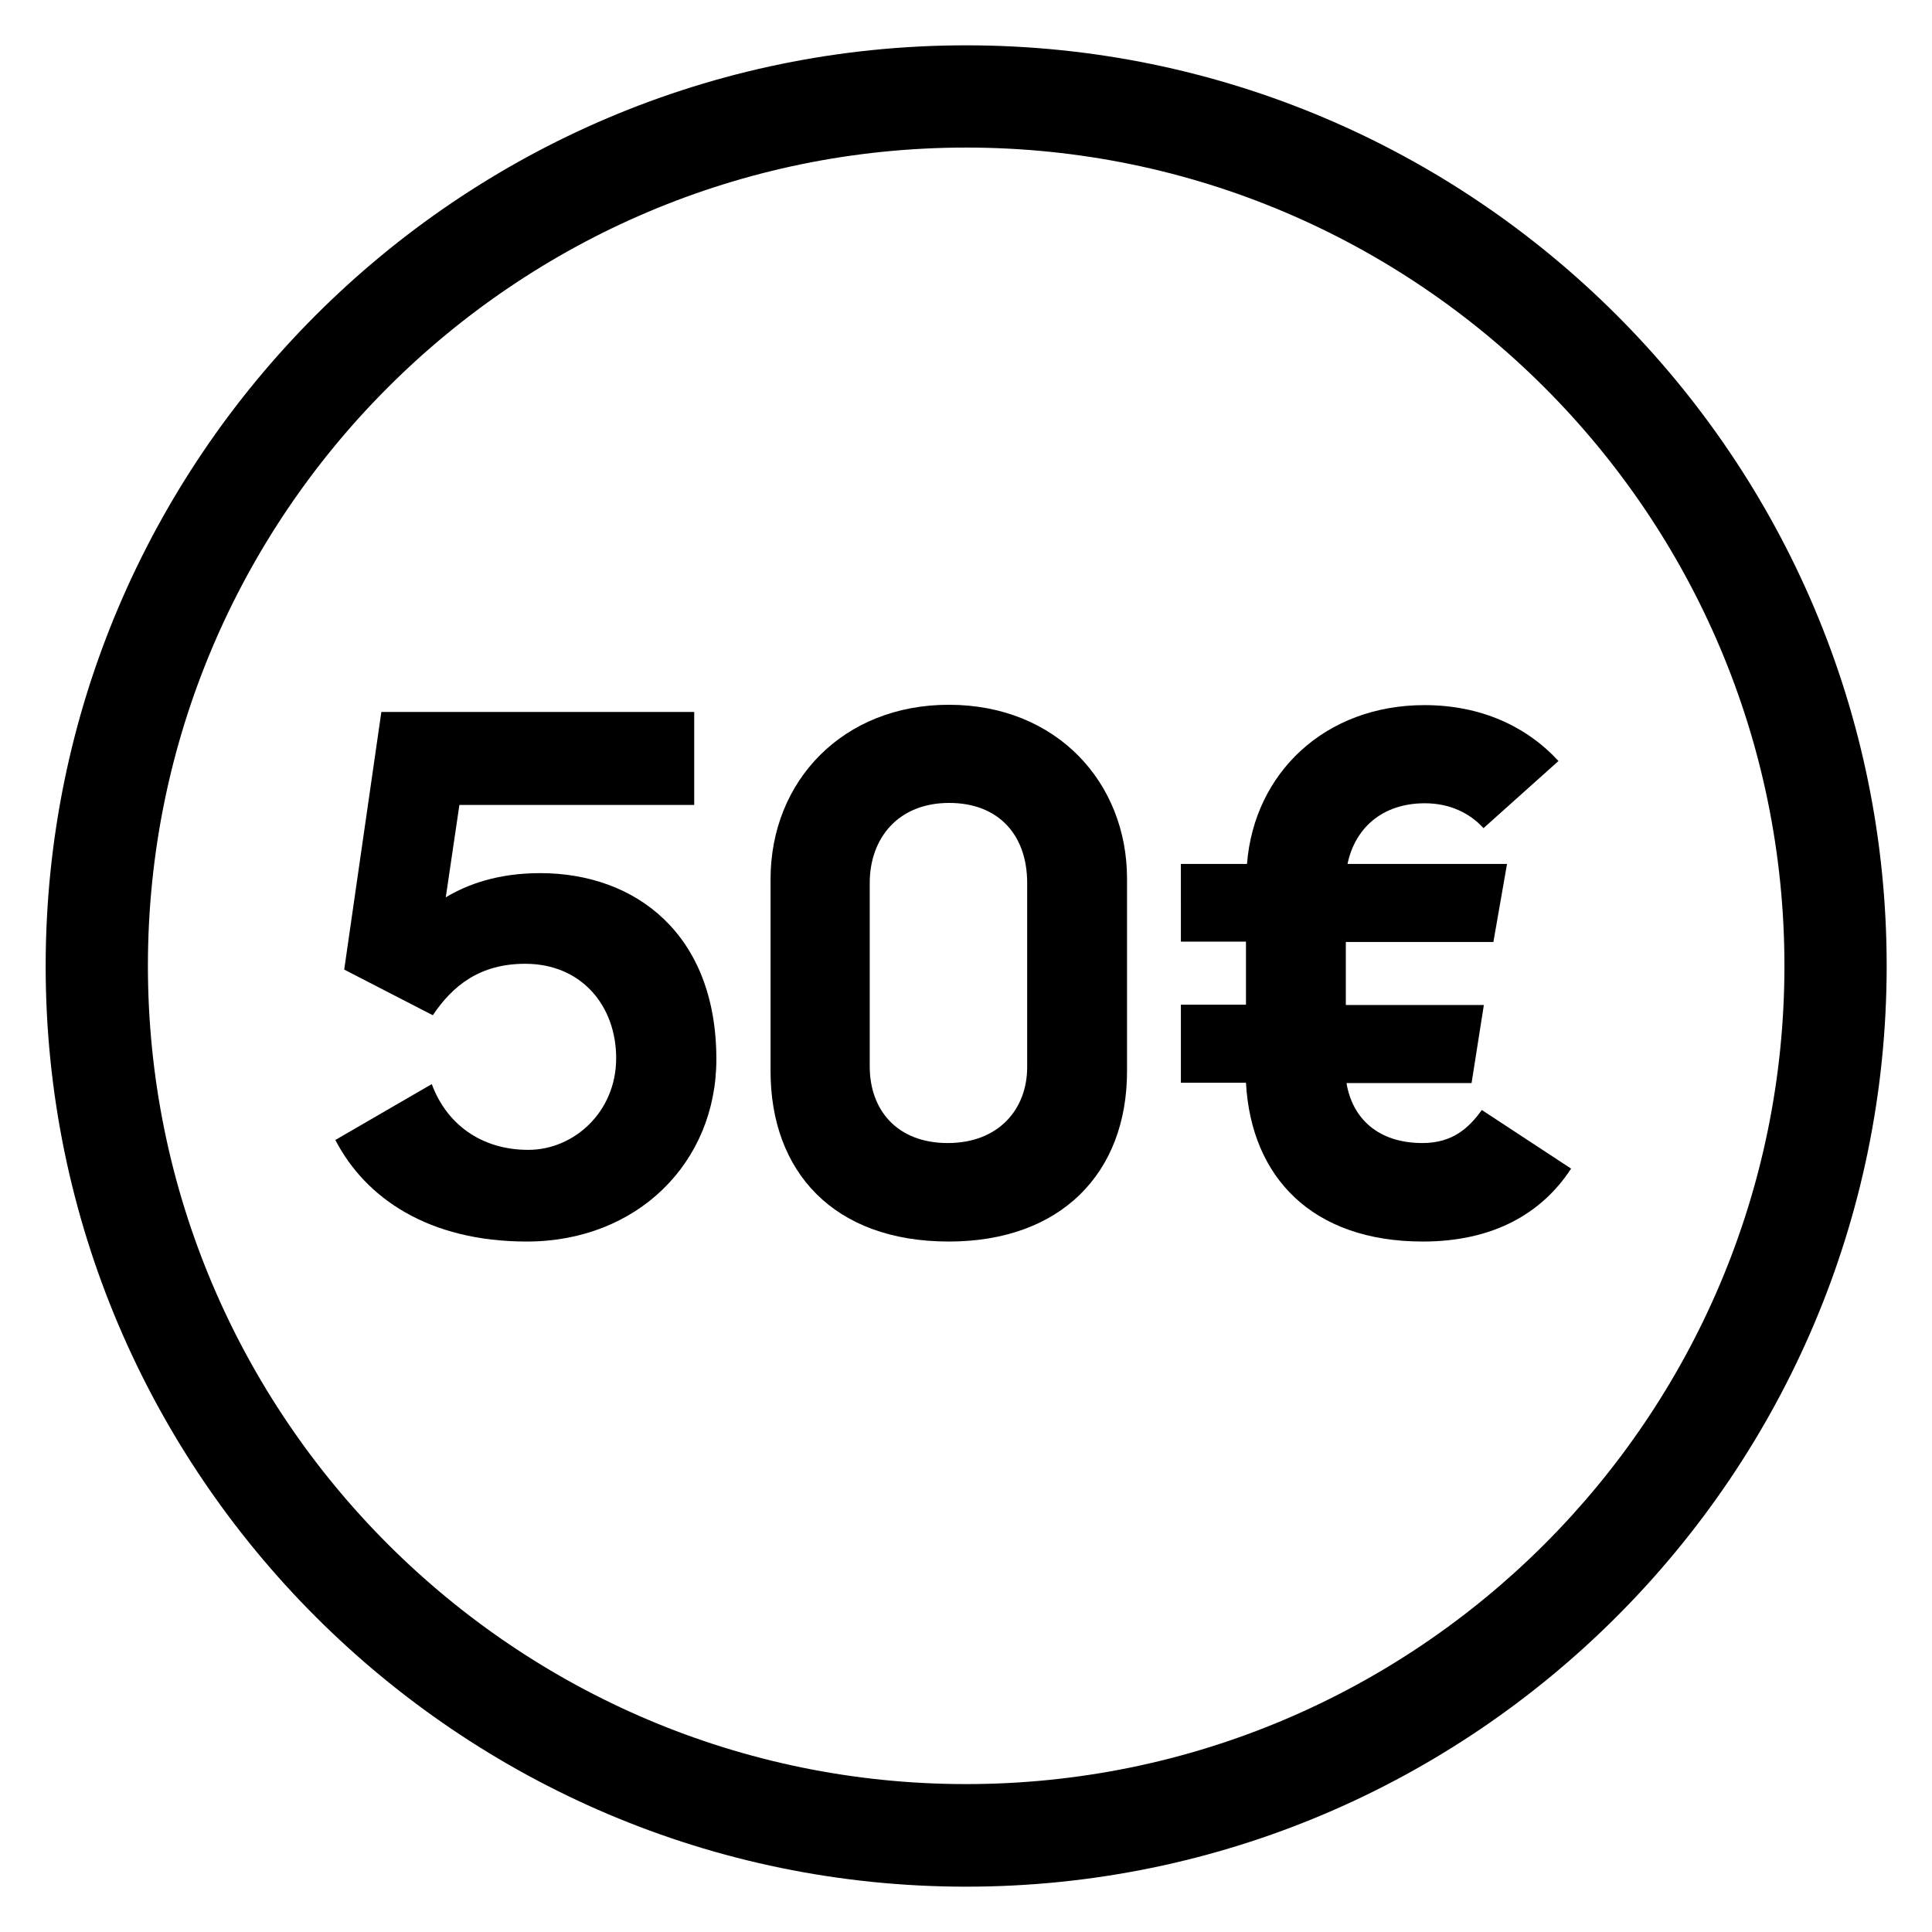
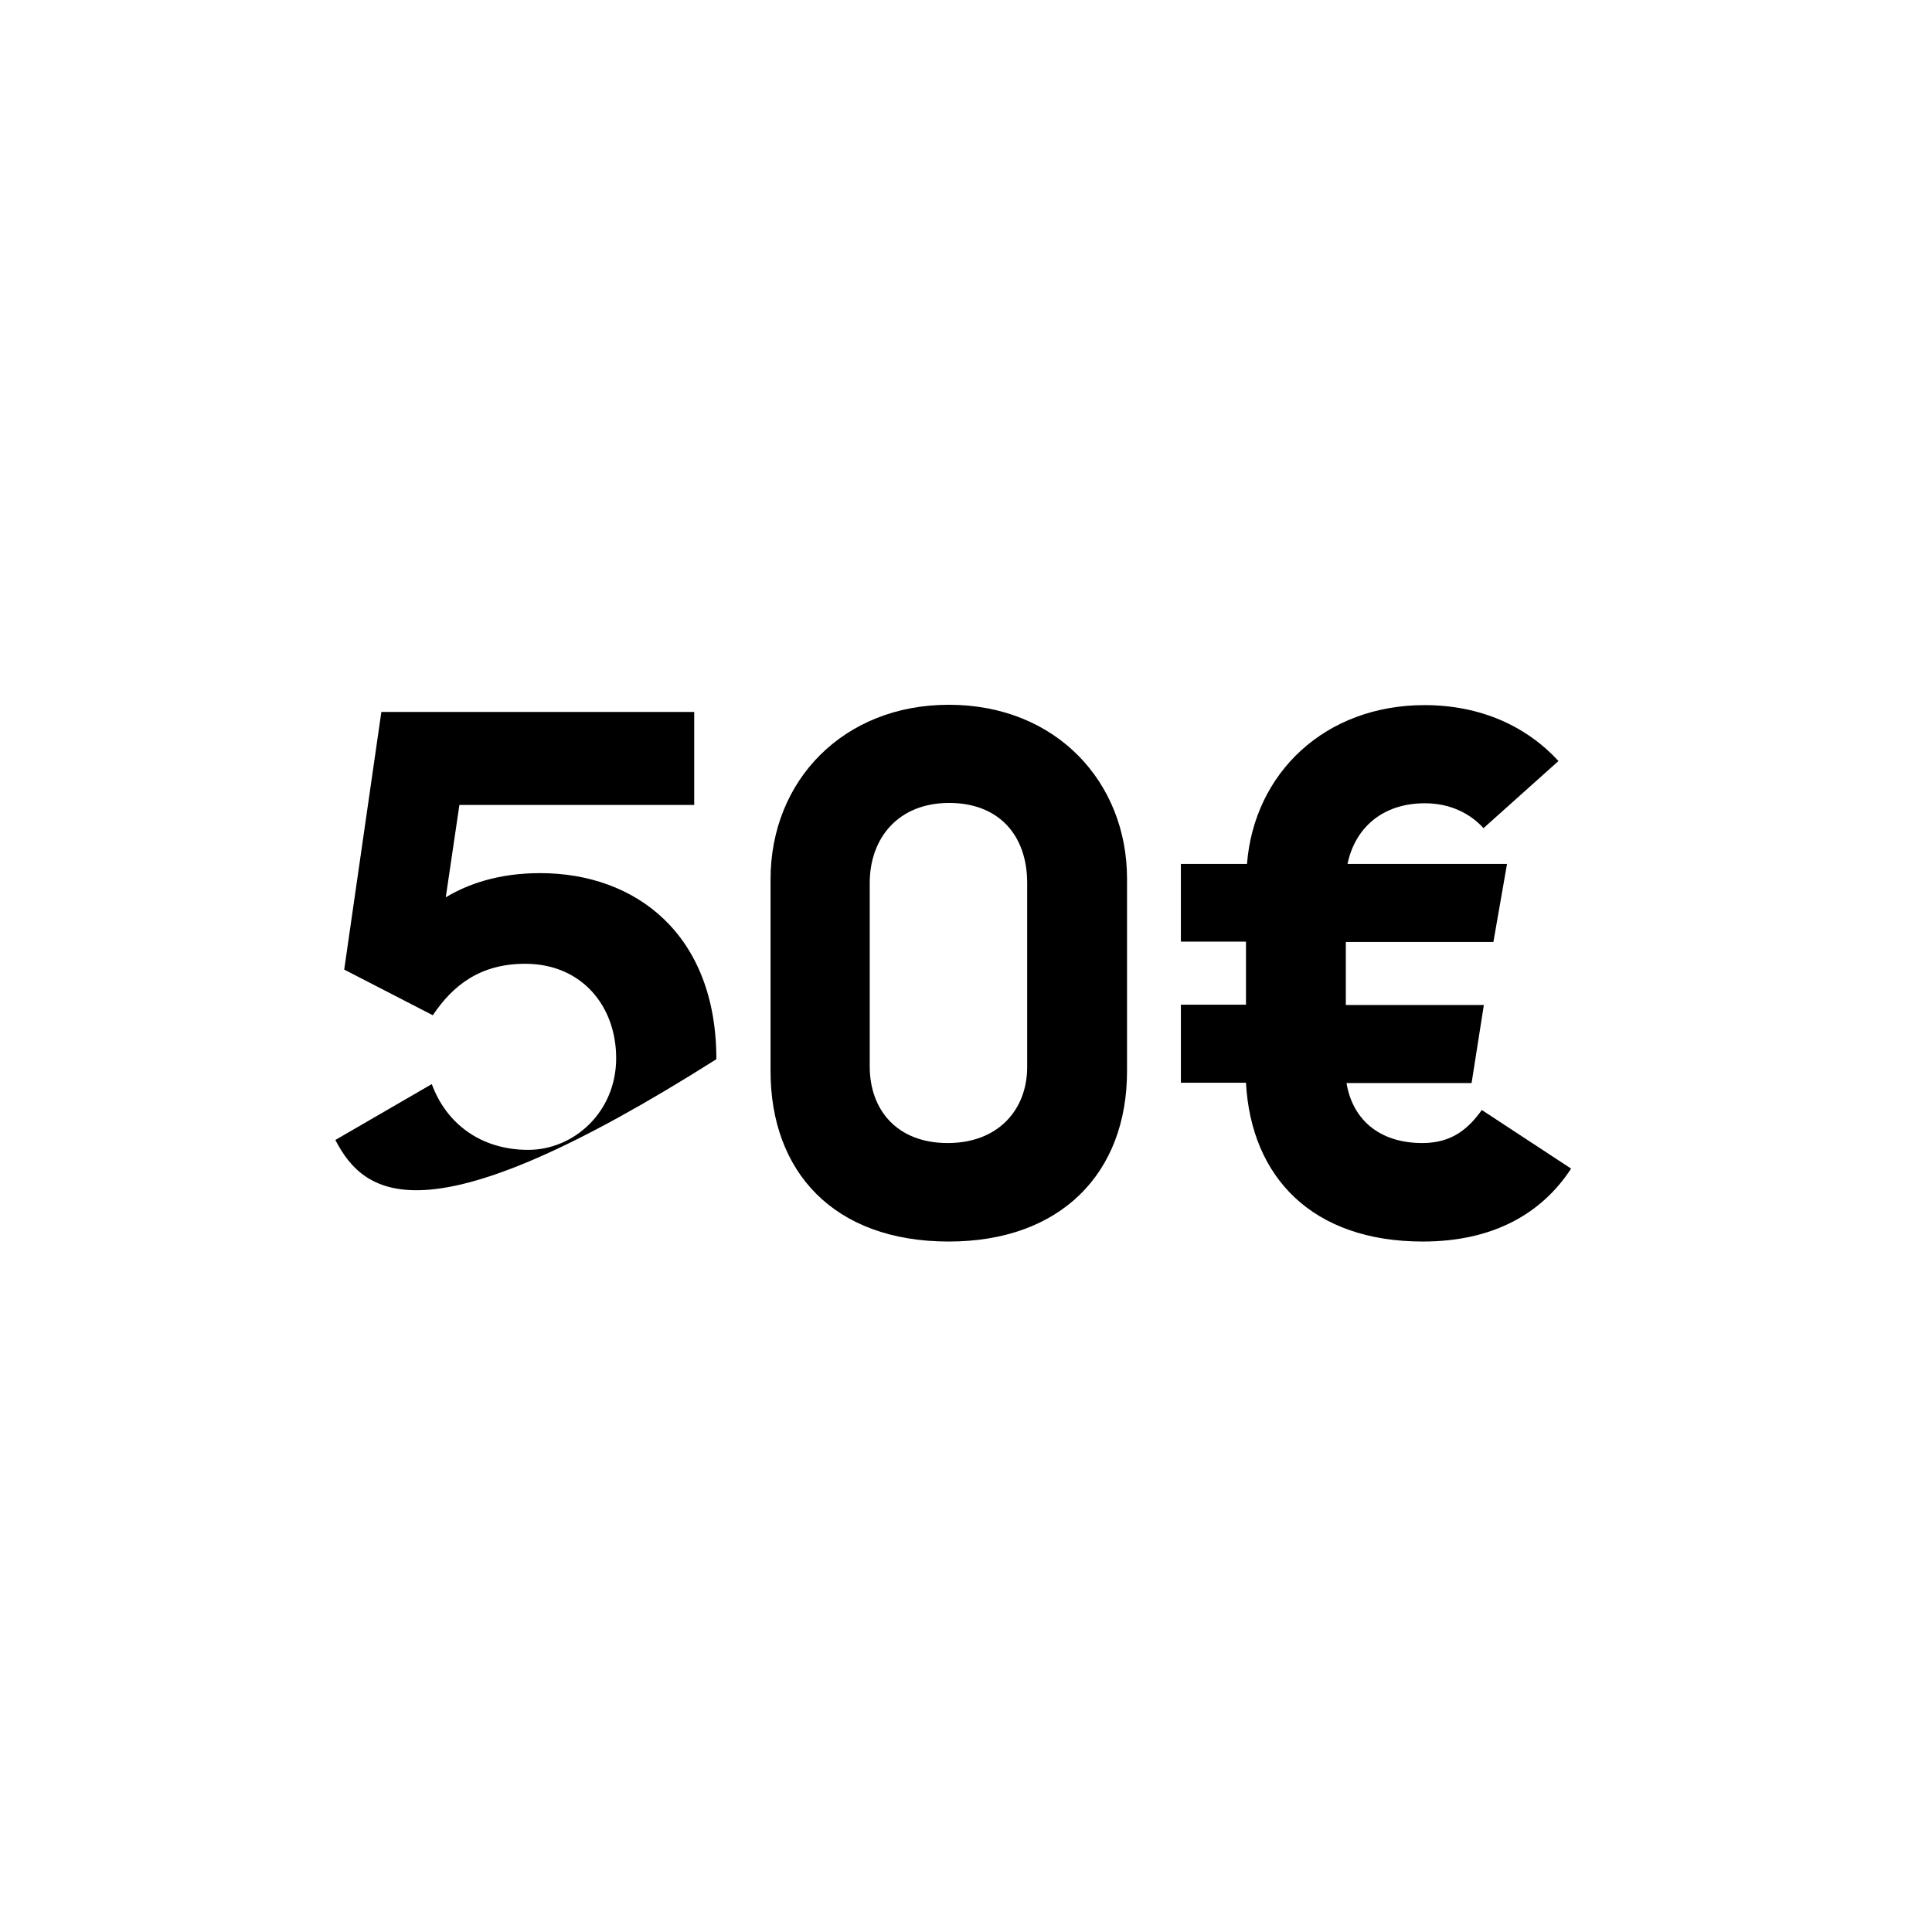
<svg xmlns="http://www.w3.org/2000/svg" version="1.1" id="Layer_1" x="0px" y="0px" viewBox="0 0 56.69 56.69" style="enable-background:new 0 0 56.69 56.69;" xml:space="preserve">
  <g>
-     <path d="M9.84,33.45l2.83-1.64c0.42,1.15,1.43,1.93,2.83,1.93c1.34,0,2.58-1.11,2.58-2.69c0-1.53-1.01-2.77-2.67-2.77   c-1.32,0-2.12,0.63-2.71,1.51l-2.6-1.34l1.09-7.56h9.18v2.73h-6.89l-0.4,2.71c0.63-0.38,1.53-0.71,2.77-0.71   c2.79,0,5.17,1.78,5.17,5.46c0,3.04-2.33,5.35-5.56,5.35C12.57,36.43,10.72,35.15,9.84,33.45z" />
+     <path d="M9.84,33.45l2.83-1.64c0.42,1.15,1.43,1.93,2.83,1.93c1.34,0,2.58-1.11,2.58-2.69c0-1.53-1.01-2.77-2.67-2.77   c-1.32,0-2.12,0.63-2.71,1.51l-2.6-1.34l1.09-7.56h9.18v2.73h-6.89l-0.4,2.71c0.63-0.38,1.53-0.71,2.77-0.71   c2.79,0,5.17,1.78,5.17,5.46C12.57,36.43,10.72,35.15,9.84,33.45z" />
    <path d="M22.61,31.43v-5.63c0-2.9,2.14-5.12,5.23-5.12c3.17,0,5.23,2.29,5.23,5.1v5.65c0,3-1.95,5-5.23,5   C24.45,36.43,22.61,34.37,22.61,31.43z M30.14,31.31v-5.4c0-1.41-0.84-2.35-2.29-2.35c-1.49,0-2.33,1.03-2.33,2.35v5.38   c0,1.28,0.8,2.25,2.29,2.25S30.14,32.55,30.14,31.31z" />
    <path d="M34.66,25.35h1.93c0.21-2.67,2.29-4.66,5.21-4.66c1.66,0,3,0.63,3.93,1.64l-2.2,1.97c-0.4-0.44-0.99-0.73-1.72-0.73   c-1.28,0-2.06,0.76-2.27,1.78h4.68l-0.4,2.29h-4.33v1.85h4.05l-0.36,2.29h-3.67c0.17,1.03,0.92,1.76,2.23,1.76   c0.88,0,1.36-0.44,1.74-0.97l2.62,1.72c-0.86,1.32-2.29,2.14-4.35,2.14c-3.25,0-5.04-1.89-5.19-4.66h-1.91v-2.29h1.91v-1.85h-1.91   V25.35z" />
  </g>
  <g>
-     <path d="M28.35,55.36c-14.89,0-27.01-12.12-27.01-27.01S13.45,1.33,28.35,1.33s27.01,12.12,27.01,27.01S43.24,55.36,28.35,55.36z    M28.35,4.33c-13.24,0-24.01,10.77-24.01,24.01s10.77,24.01,24.01,24.01s24.01-10.77,24.01-24.01S41.59,4.33,28.35,4.33z" />
-   </g>
+     </g>
</svg>